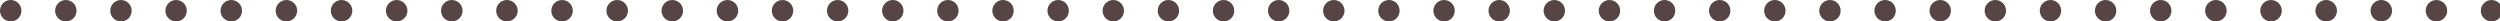
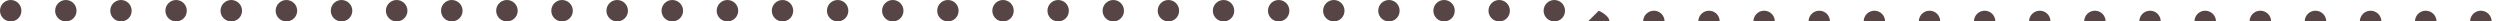
<svg xmlns="http://www.w3.org/2000/svg" id="Layer_2" viewBox="0 0 186.83 1.6">
  <defs>
    <style>.cls-1{fill:#574545;}</style>
  </defs>
  <g id="Isolation_Mode">
-     <path class="cls-1" d="M0,.8C0,.35,.36,0,.8,0s.8,.35,.8,.8-.35,.8-.8,.8-.8-.36-.8-.8M4.12,.8c0-.44,.36-.8,.8-.8s.8,.35,.8,.8-.35,.8-.8,.8-.8-.36-.8-.8m4.12,0c0-.44,.36-.8,.8-.8s.8,.35,.8,.8-.35,.8-.8,.8-.8-.36-.8-.8m4.12,0c0-.44,.36-.8,.8-.8s.8,.35,.8,.8-.35,.8-.8,.8-.8-.36-.8-.8m4.12,0c0-.44,.36-.8,.8-.8s.81,.35,.81,.8-.36,.8-.81,.8-.8-.36-.8-.8m4.12,0c0-.44,.36-.8,.8-.8s.81,.35,.81,.8-.36,.8-.81,.8-.8-.36-.8-.8m4.12,0c0-.44,.36-.8,.8-.8s.81,.35,.81,.8-.36,.8-.81,.8-.8-.36-.8-.8m4.12,0c0-.44,.36-.8,.8-.8s.81,.35,.81,.8-.36,.8-.81,.8-.8-.36-.8-.8m4.12,0c0-.44,.36-.8,.8-.8s.81,.35,.81,.8-.36,.8-.81,.8-.8-.36-.8-.8m4.12,0c0-.44,.36-.8,.8-.8s.81,.35,.81,.8-.36,.8-.81,.8-.8-.36-.8-.8m4.12,0c0-.44,.36-.8,.8-.8s.81,.35,.81,.8-.36,.8-.81,.8-.8-.36-.8-.8m4.12,0c0-.44,.36-.8,.8-.8s.81,.35,.81,.8-.36,.8-.81,.8-.8-.36-.8-.8m4.12,0c0-.44,.36-.8,.8-.8s.81,.35,.81,.8-.36,.8-.81,.8-.8-.36-.8-.8m4.12,0c0-.44,.36-.8,.8-.8s.81,.35,.81,.8-.36,.8-.81,.8-.8-.36-.8-.8m4.12,0c0-.44,.36-.8,.8-.8s.8,.35,.8,.8-.35,.8-.8,.8-.8-.36-.8-.8m4.12,0c0-.44,.36-.8,.8-.8s.8,.35,.8,.8-.35,.8-.8,.8-.8-.36-.8-.8m4.12,0c0-.44,.36-.8,.8-.8s.8,.35,.8,.8-.35,.8-.8,.8-.8-.36-.8-.8m4.12,0c0-.44,.36-.8,.8-.8s.8,.35,.8,.8-.35,.8-.8,.8-.8-.36-.8-.8m4.12,0c0-.44,.36-.8,.8-.8s.8,.35,.8,.8-.35,.8-.8,.8-.8-.36-.8-.8m4.12,0c0-.44,.36-.8,.8-.8s.8,.35,.8,.8-.35,.8-.8,.8-.8-.36-.8-.8m4.12,0c0-.44,.36-.8,.8-.8s.8,.35,.8,.8-.35,.8-.8,.8-.8-.36-.8-.8m4.12,0c0-.44,.36-.8,.8-.8s.8,.35,.8,.8-.35,.8-.8,.8-.8-.36-.8-.8m4.12,0c0-.44,.36-.8,.8-.8s.8,.35,.8,.8-.35,.8-.8,.8-.8-.36-.8-.8m4.12,0c0-.44,.36-.8,.8-.8s.8,.35,.8,.8-.35,.8-.8,.8-.8-.36-.8-.8m4.12,0c0-.44,.36-.8,.8-.8s.8,.35,.8,.8-.35,.8-.8,.8-.8-.36-.8-.8m4.12,0c0-.44,.36-.8,.8-.8s.8,.35,.8,.8-.35,.8-.8,.8-.8-.36-.8-.8m4.12,0c0-.44,.36-.8,.8-.8s.8,.35,.8,.8-.35,.8-.8,.8-.8-.36-.8-.8m4.12,0c0-.44,.36-.8,.8-.8s.8,.35,.8,.8-.35,.8-.8,.8-.8-.36-.8-.8m4.12,0c0-.44,.36-.8,.8-.8s.8,.35,.8,.8-.35,.8-.8,.8-.8-.36-.8-.8m4.12,0c0-.44,.36-.8,.8-.8s.8,.35,.8,.8-.35,.8-.8,.8-.8-.36-.8-.8m4.12,0c0-.44,.36-.8,.8-.8s.8,.35,.8,.8-.35,.8-.8,.8-.8-.36-.8-.8m4.12,0c0-.44,.36-.8,.8-.8s.8,.35,.8,.8-.35,.8-.8,.8-.8-.36-.8-.8m4.12,0c0-.44,.36-.8,.8-.8s.8,.35,.8,.8-.35,.8-.8,.8-.8-.36-.8-.8m4.12,0c0-.44,.36-.8,.8-.8s.8,.35,.8,.8-.35,.8-.8,.8-.8-.36-.8-.8m4.12,0c0-.44,.36-.8,.8-.8s.8,.35,.8,.8-.36,.8-.8,.8-.8-.36-.8-.8m4.12,0c0-.44,.36-.8,.8-.8s.8,.35,.8,.8-.35,.8-.8,.8-.8-.36-.8-.8m4.12,0c0-.44,.36-.8,.8-.8s.8,.35,.8,.8-.35,.8-.8,.8-.8-.36-.8-.8m4.12,0c0-.44,.36-.8,.8-.8s.8,.35,.8,.8-.35,.8-.8,.8-.8-.36-.8-.8m4.12,0c0-.44,.36-.8,.8-.8s.8,.35,.8,.8-.35,.8-.8,.8-.8-.36-.8-.8m4.12,0c0-.44,.36-.8,.8-.8s.8,.35,.8,.8-.35,.8-.8,.8-.8-.36-.8-.8m4.12,0c0-.44,.36-.8,.8-.8s.81,.35,.81,.8-.36,.8-.81,.8-.8-.36-.8-.8m4.12,0c0-.44,.36-.8,.8-.8s.81,.35,.81,.8-.36,.8-.81,.8-.8-.36-.8-.8m4.12,0c0-.44,.36-.8,.8-.8s.81,.35,.81,.8-.36,.8-.81,.8-.8-.36-.8-.8m4.12,0c0-.44,.36-.8,.8-.8s.81,.35,.81,.8-.36,.8-.81,.8-.8-.36-.8-.8m4.12,0c0-.44,.36-.8,.8-.8s.81,.35,.81,.8-.36,.8-.81,.8-.8-.36-.8-.8m4.12,0c0-.44,.36-.8,.8-.8s.81,.35,.81,.8-.36,.8-.81,.8-.8-.36-.8-.8" />
+     <path class="cls-1" d="M0,.8C0,.35,.36,0,.8,0s.8,.35,.8,.8-.35,.8-.8,.8-.8-.36-.8-.8M4.12,.8c0-.44,.36-.8,.8-.8s.8,.35,.8,.8-.35,.8-.8,.8-.8-.36-.8-.8m4.12,0c0-.44,.36-.8,.8-.8s.8,.35,.8,.8-.35,.8-.8,.8-.8-.36-.8-.8m4.12,0c0-.44,.36-.8,.8-.8s.8,.35,.8,.8-.35,.8-.8,.8-.8-.36-.8-.8m4.12,0c0-.44,.36-.8,.8-.8s.81,.35,.81,.8-.36,.8-.81,.8-.8-.36-.8-.8m4.12,0c0-.44,.36-.8,.8-.8s.81,.35,.81,.8-.36,.8-.81,.8-.8-.36-.8-.8m4.12,0c0-.44,.36-.8,.8-.8s.81,.35,.81,.8-.36,.8-.81,.8-.8-.36-.8-.8m4.12,0c0-.44,.36-.8,.8-.8s.81,.35,.81,.8-.36,.8-.81,.8-.8-.36-.8-.8m4.12,0c0-.44,.36-.8,.8-.8s.81,.35,.81,.8-.36,.8-.81,.8-.8-.36-.8-.8m4.12,0c0-.44,.36-.8,.8-.8s.81,.35,.81,.8-.36,.8-.81,.8-.8-.36-.8-.8m4.12,0c0-.44,.36-.8,.8-.8s.81,.35,.81,.8-.36,.8-.81,.8-.8-.36-.8-.8m4.12,0c0-.44,.36-.8,.8-.8s.81,.35,.81,.8-.36,.8-.81,.8-.8-.36-.8-.8m4.12,0c0-.44,.36-.8,.8-.8s.81,.35,.81,.8-.36,.8-.81,.8-.8-.36-.8-.8m4.12,0c0-.44,.36-.8,.8-.8s.81,.35,.81,.8-.36,.8-.81,.8-.8-.36-.8-.8m4.12,0c0-.44,.36-.8,.8-.8s.8,.35,.8,.8-.35,.8-.8,.8-.8-.36-.8-.8m4.12,0c0-.44,.36-.8,.8-.8s.8,.35,.8,.8-.35,.8-.8,.8-.8-.36-.8-.8m4.12,0c0-.44,.36-.8,.8-.8s.8,.35,.8,.8-.35,.8-.8,.8-.8-.36-.8-.8m4.12,0c0-.44,.36-.8,.8-.8s.8,.35,.8,.8-.35,.8-.8,.8-.8-.36-.8-.8m4.12,0c0-.44,.36-.8,.8-.8s.8,.35,.8,.8-.35,.8-.8,.8-.8-.36-.8-.8m4.12,0c0-.44,.36-.8,.8-.8s.8,.35,.8,.8-.35,.8-.8,.8-.8-.36-.8-.8m4.12,0c0-.44,.36-.8,.8-.8s.8,.35,.8,.8-.35,.8-.8,.8-.8-.36-.8-.8m4.12,0c0-.44,.36-.8,.8-.8s.8,.35,.8,.8-.35,.8-.8,.8-.8-.36-.8-.8m4.12,0c0-.44,.36-.8,.8-.8s.8,.35,.8,.8-.35,.8-.8,.8-.8-.36-.8-.8m4.12,0c0-.44,.36-.8,.8-.8s.8,.35,.8,.8-.35,.8-.8,.8-.8-.36-.8-.8m4.12,0c0-.44,.36-.8,.8-.8s.8,.35,.8,.8-.35,.8-.8,.8-.8-.36-.8-.8m4.12,0c0-.44,.36-.8,.8-.8s.8,.35,.8,.8-.35,.8-.8,.8-.8-.36-.8-.8m4.12,0c0-.44,.36-.8,.8-.8s.8,.35,.8,.8-.35,.8-.8,.8-.8-.36-.8-.8m4.12,0c0-.44,.36-.8,.8-.8s.8,.35,.8,.8-.35,.8-.8,.8-.8-.36-.8-.8m4.12,0c0-.44,.36-.8,.8-.8s.8,.35,.8,.8-.35,.8-.8,.8-.8-.36-.8-.8m4.12,0s.8,.35,.8,.8-.35,.8-.8,.8-.8-.36-.8-.8m4.12,0c0-.44,.36-.8,.8-.8s.8,.35,.8,.8-.35,.8-.8,.8-.8-.36-.8-.8m4.12,0c0-.44,.36-.8,.8-.8s.8,.35,.8,.8-.35,.8-.8,.8-.8-.36-.8-.8m4.12,0c0-.44,.36-.8,.8-.8s.8,.35,.8,.8-.35,.8-.8,.8-.8-.36-.8-.8m4.12,0c0-.44,.36-.8,.8-.8s.8,.35,.8,.8-.35,.8-.8,.8-.8-.36-.8-.8m4.12,0c0-.44,.36-.8,.8-.8s.8,.35,.8,.8-.36,.8-.8,.8-.8-.36-.8-.8m4.12,0c0-.44,.36-.8,.8-.8s.8,.35,.8,.8-.35,.8-.8,.8-.8-.36-.8-.8m4.12,0c0-.44,.36-.8,.8-.8s.8,.35,.8,.8-.35,.8-.8,.8-.8-.36-.8-.8m4.12,0c0-.44,.36-.8,.8-.8s.8,.35,.8,.8-.35,.8-.8,.8-.8-.36-.8-.8m4.12,0c0-.44,.36-.8,.8-.8s.8,.35,.8,.8-.35,.8-.8,.8-.8-.36-.8-.8m4.12,0c0-.44,.36-.8,.8-.8s.8,.35,.8,.8-.35,.8-.8,.8-.8-.36-.8-.8m4.12,0c0-.44,.36-.8,.8-.8s.81,.35,.81,.8-.36,.8-.81,.8-.8-.36-.8-.8m4.12,0c0-.44,.36-.8,.8-.8s.81,.35,.81,.8-.36,.8-.81,.8-.8-.36-.8-.8m4.12,0c0-.44,.36-.8,.8-.8s.81,.35,.81,.8-.36,.8-.81,.8-.8-.36-.8-.8m4.12,0c0-.44,.36-.8,.8-.8s.81,.35,.81,.8-.36,.8-.81,.8-.8-.36-.8-.8m4.12,0c0-.44,.36-.8,.8-.8s.81,.35,.81,.8-.36,.8-.81,.8-.8-.36-.8-.8m4.12,0c0-.44,.36-.8,.8-.8s.81,.35,.81,.8-.36,.8-.81,.8-.8-.36-.8-.8" />
  </g>
</svg>